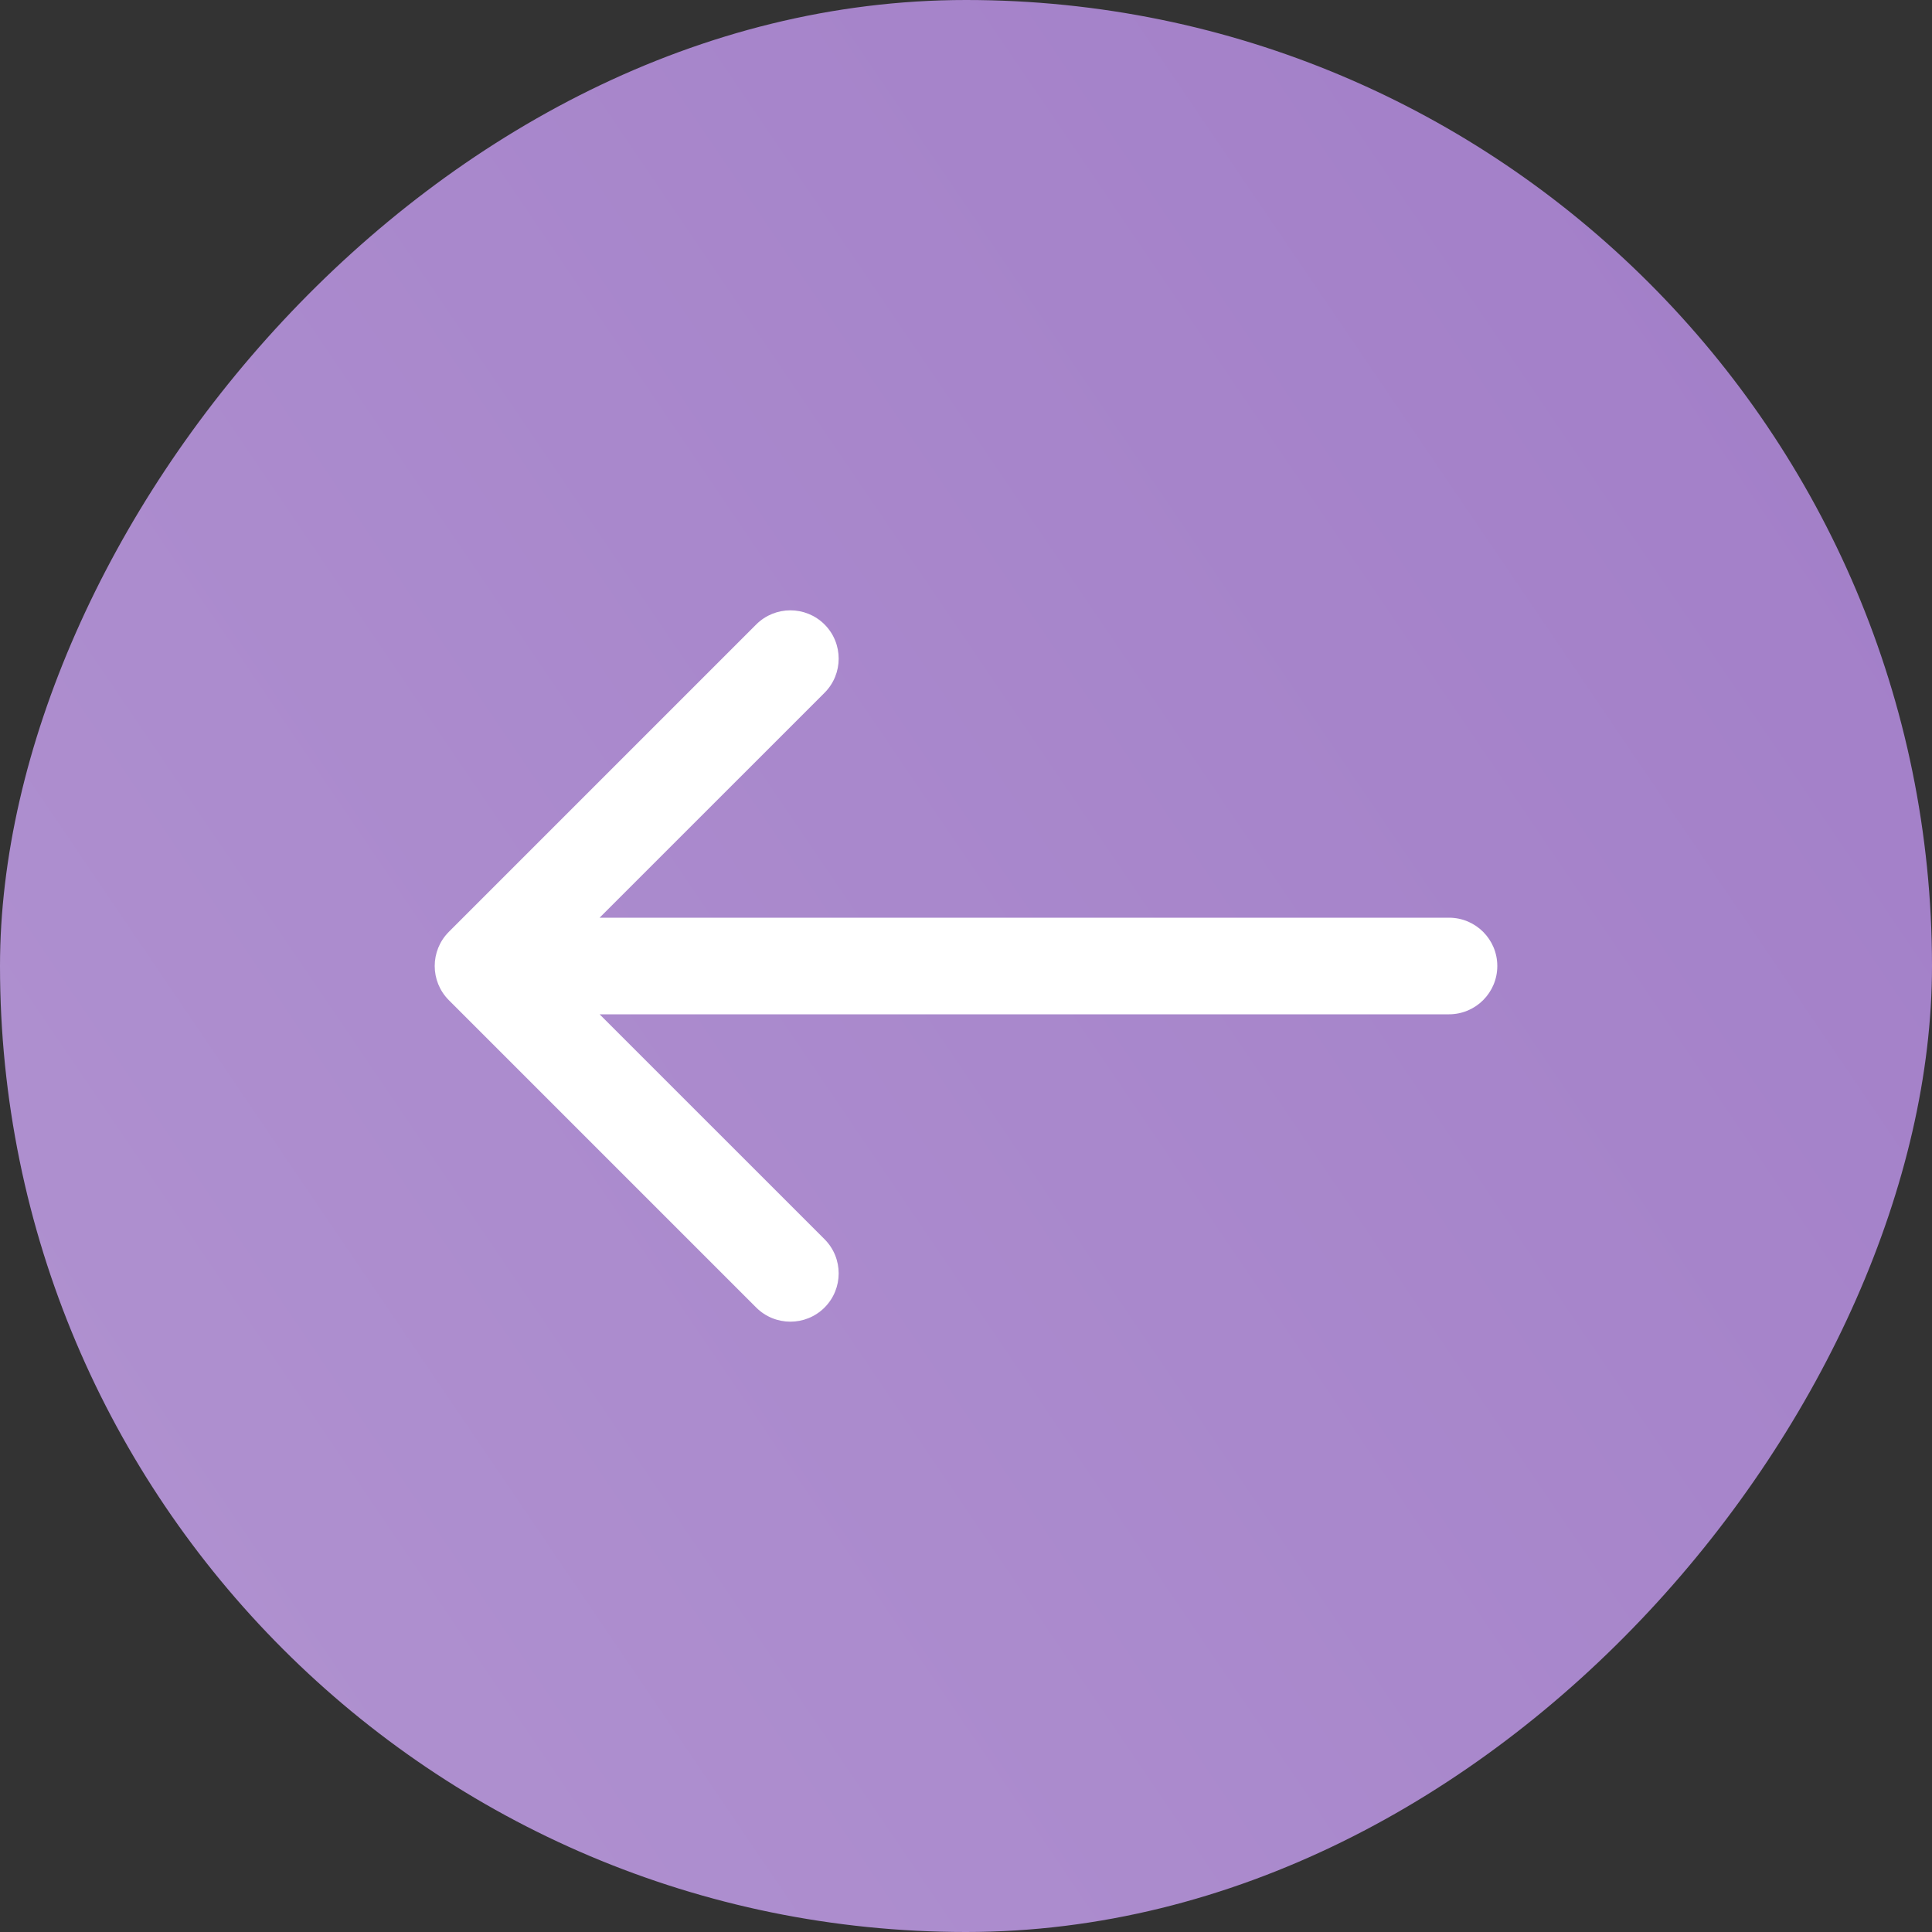
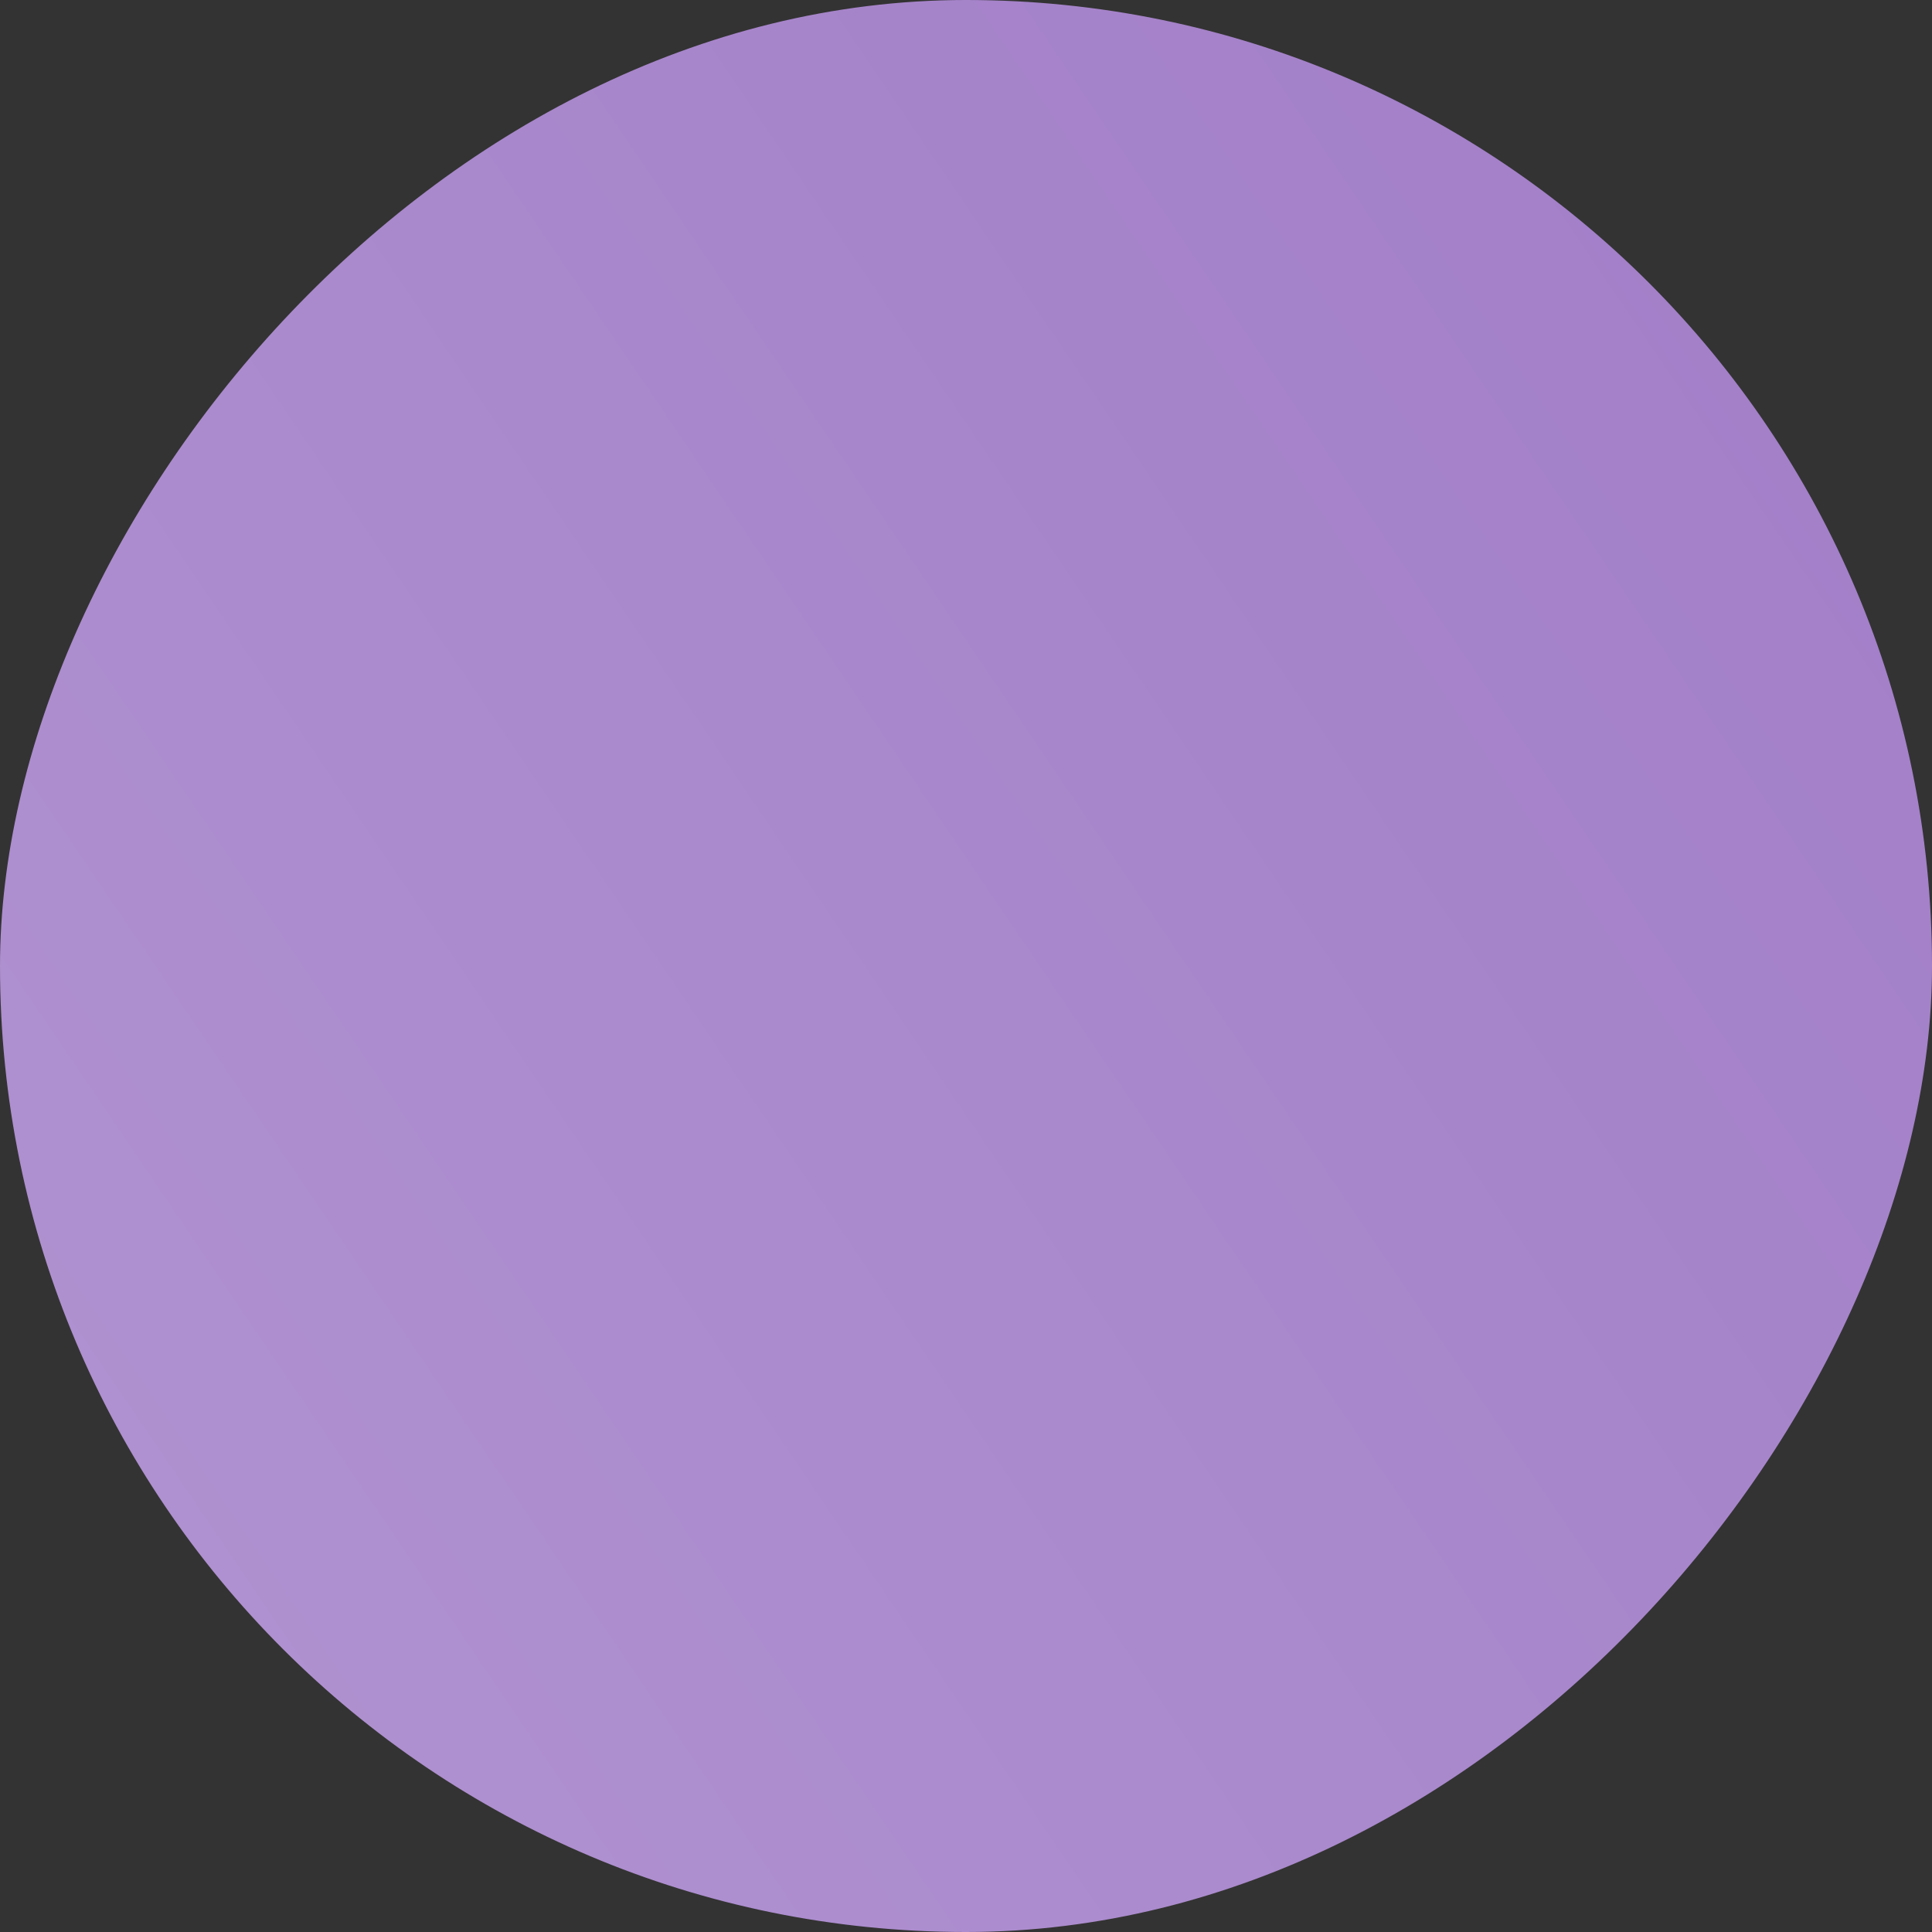
<svg xmlns="http://www.w3.org/2000/svg" width="60" height="60" viewBox="0 0 60 60" fill="none">
  <rect x="0" y="0" width="60" height="60" fill="#333333" stroke="none" />
  <rect width="60" height="60" rx="30" transform="matrix(-1 0 0 1 60 0)" fill="url(#paint0_linear_202_435)" />
-   <path d="M45 28.5C45.828 28.5 46.5 29.172 46.5 30C46.5 30.828 45.828 31.5 45 31.5V28.5ZM13.939 31.061C13.354 30.475 13.354 29.525 13.939 28.939L23.485 19.393C24.071 18.808 25.021 18.808 25.607 19.393C26.192 19.979 26.192 20.929 25.607 21.515L17.121 30L25.607 38.485C26.192 39.071 26.192 40.021 25.607 40.607C25.021 41.192 24.071 41.192 23.485 40.607L13.939 31.061ZM45 31.5H15V28.5H45V31.5Z" fill="white" />
  <defs>
    <linearGradient id="paint0_linear_202_435" x1="60" y1="60" x2="-8.963" y2="13.211" gradientUnits="userSpaceOnUse">
      <stop stop-color="#B193D1" />
      <stop offset="1" stop-color="#A17DC7" />
    </linearGradient>
  </defs>
</svg>